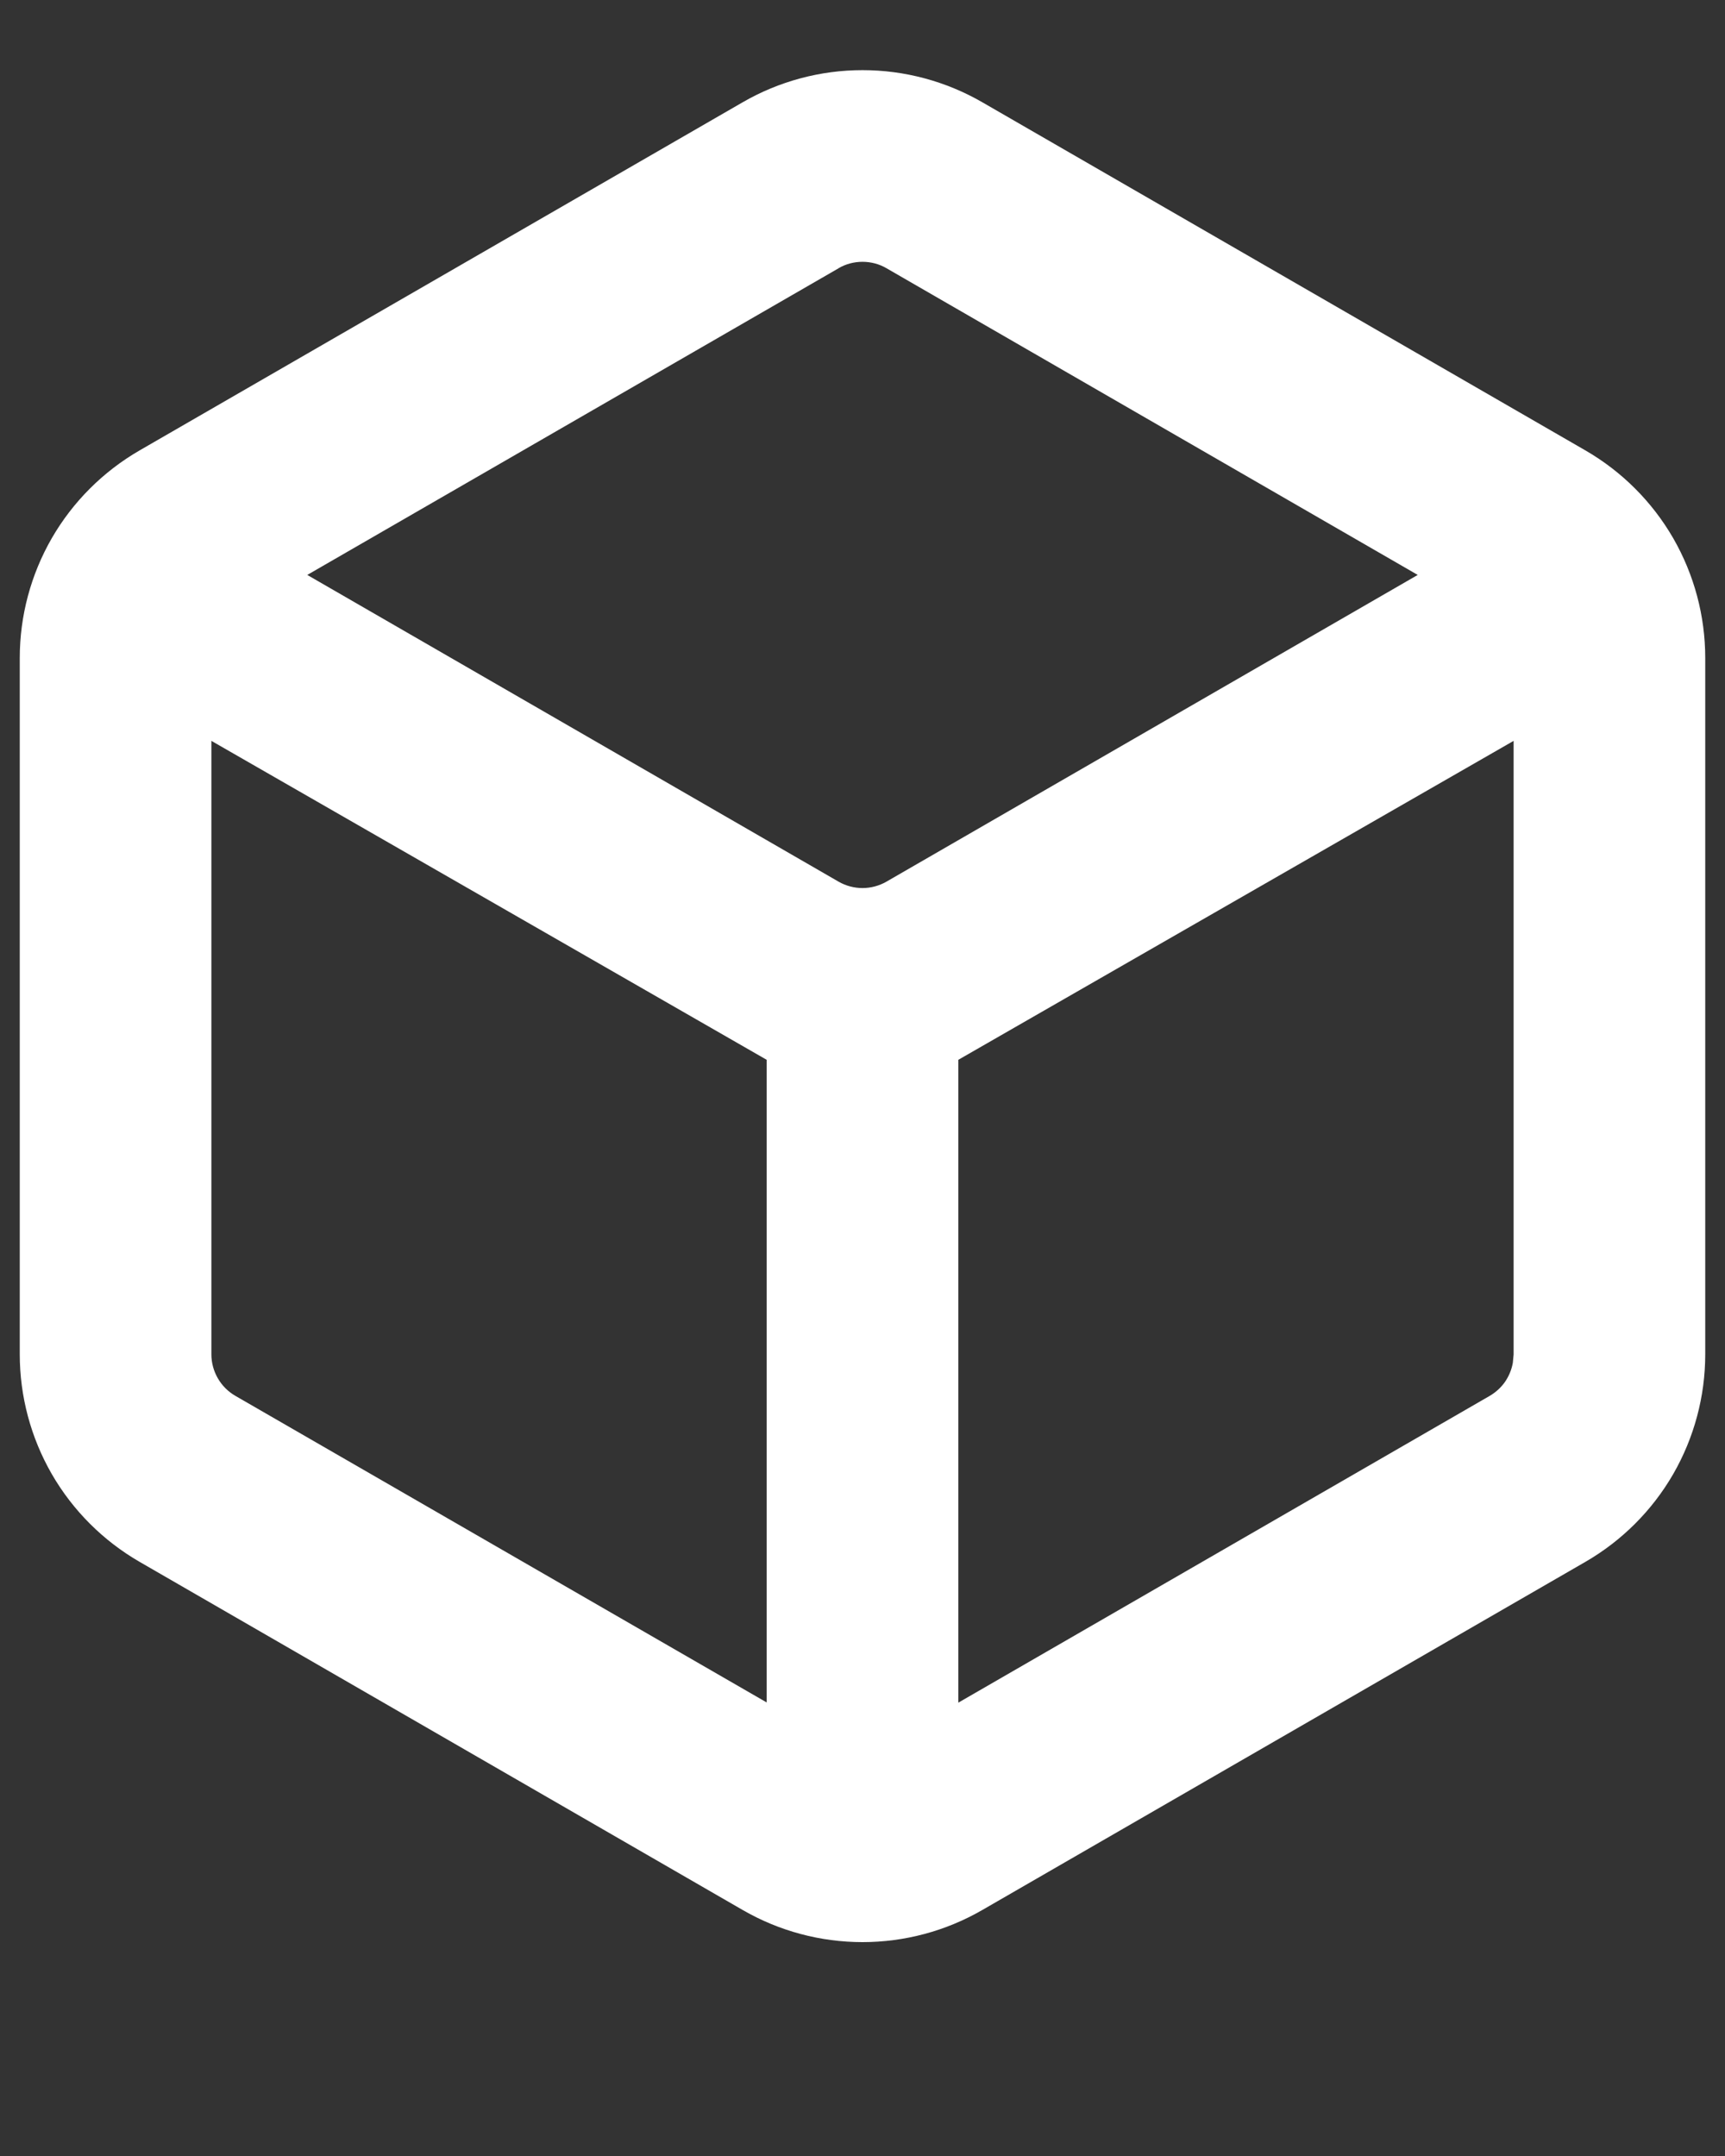
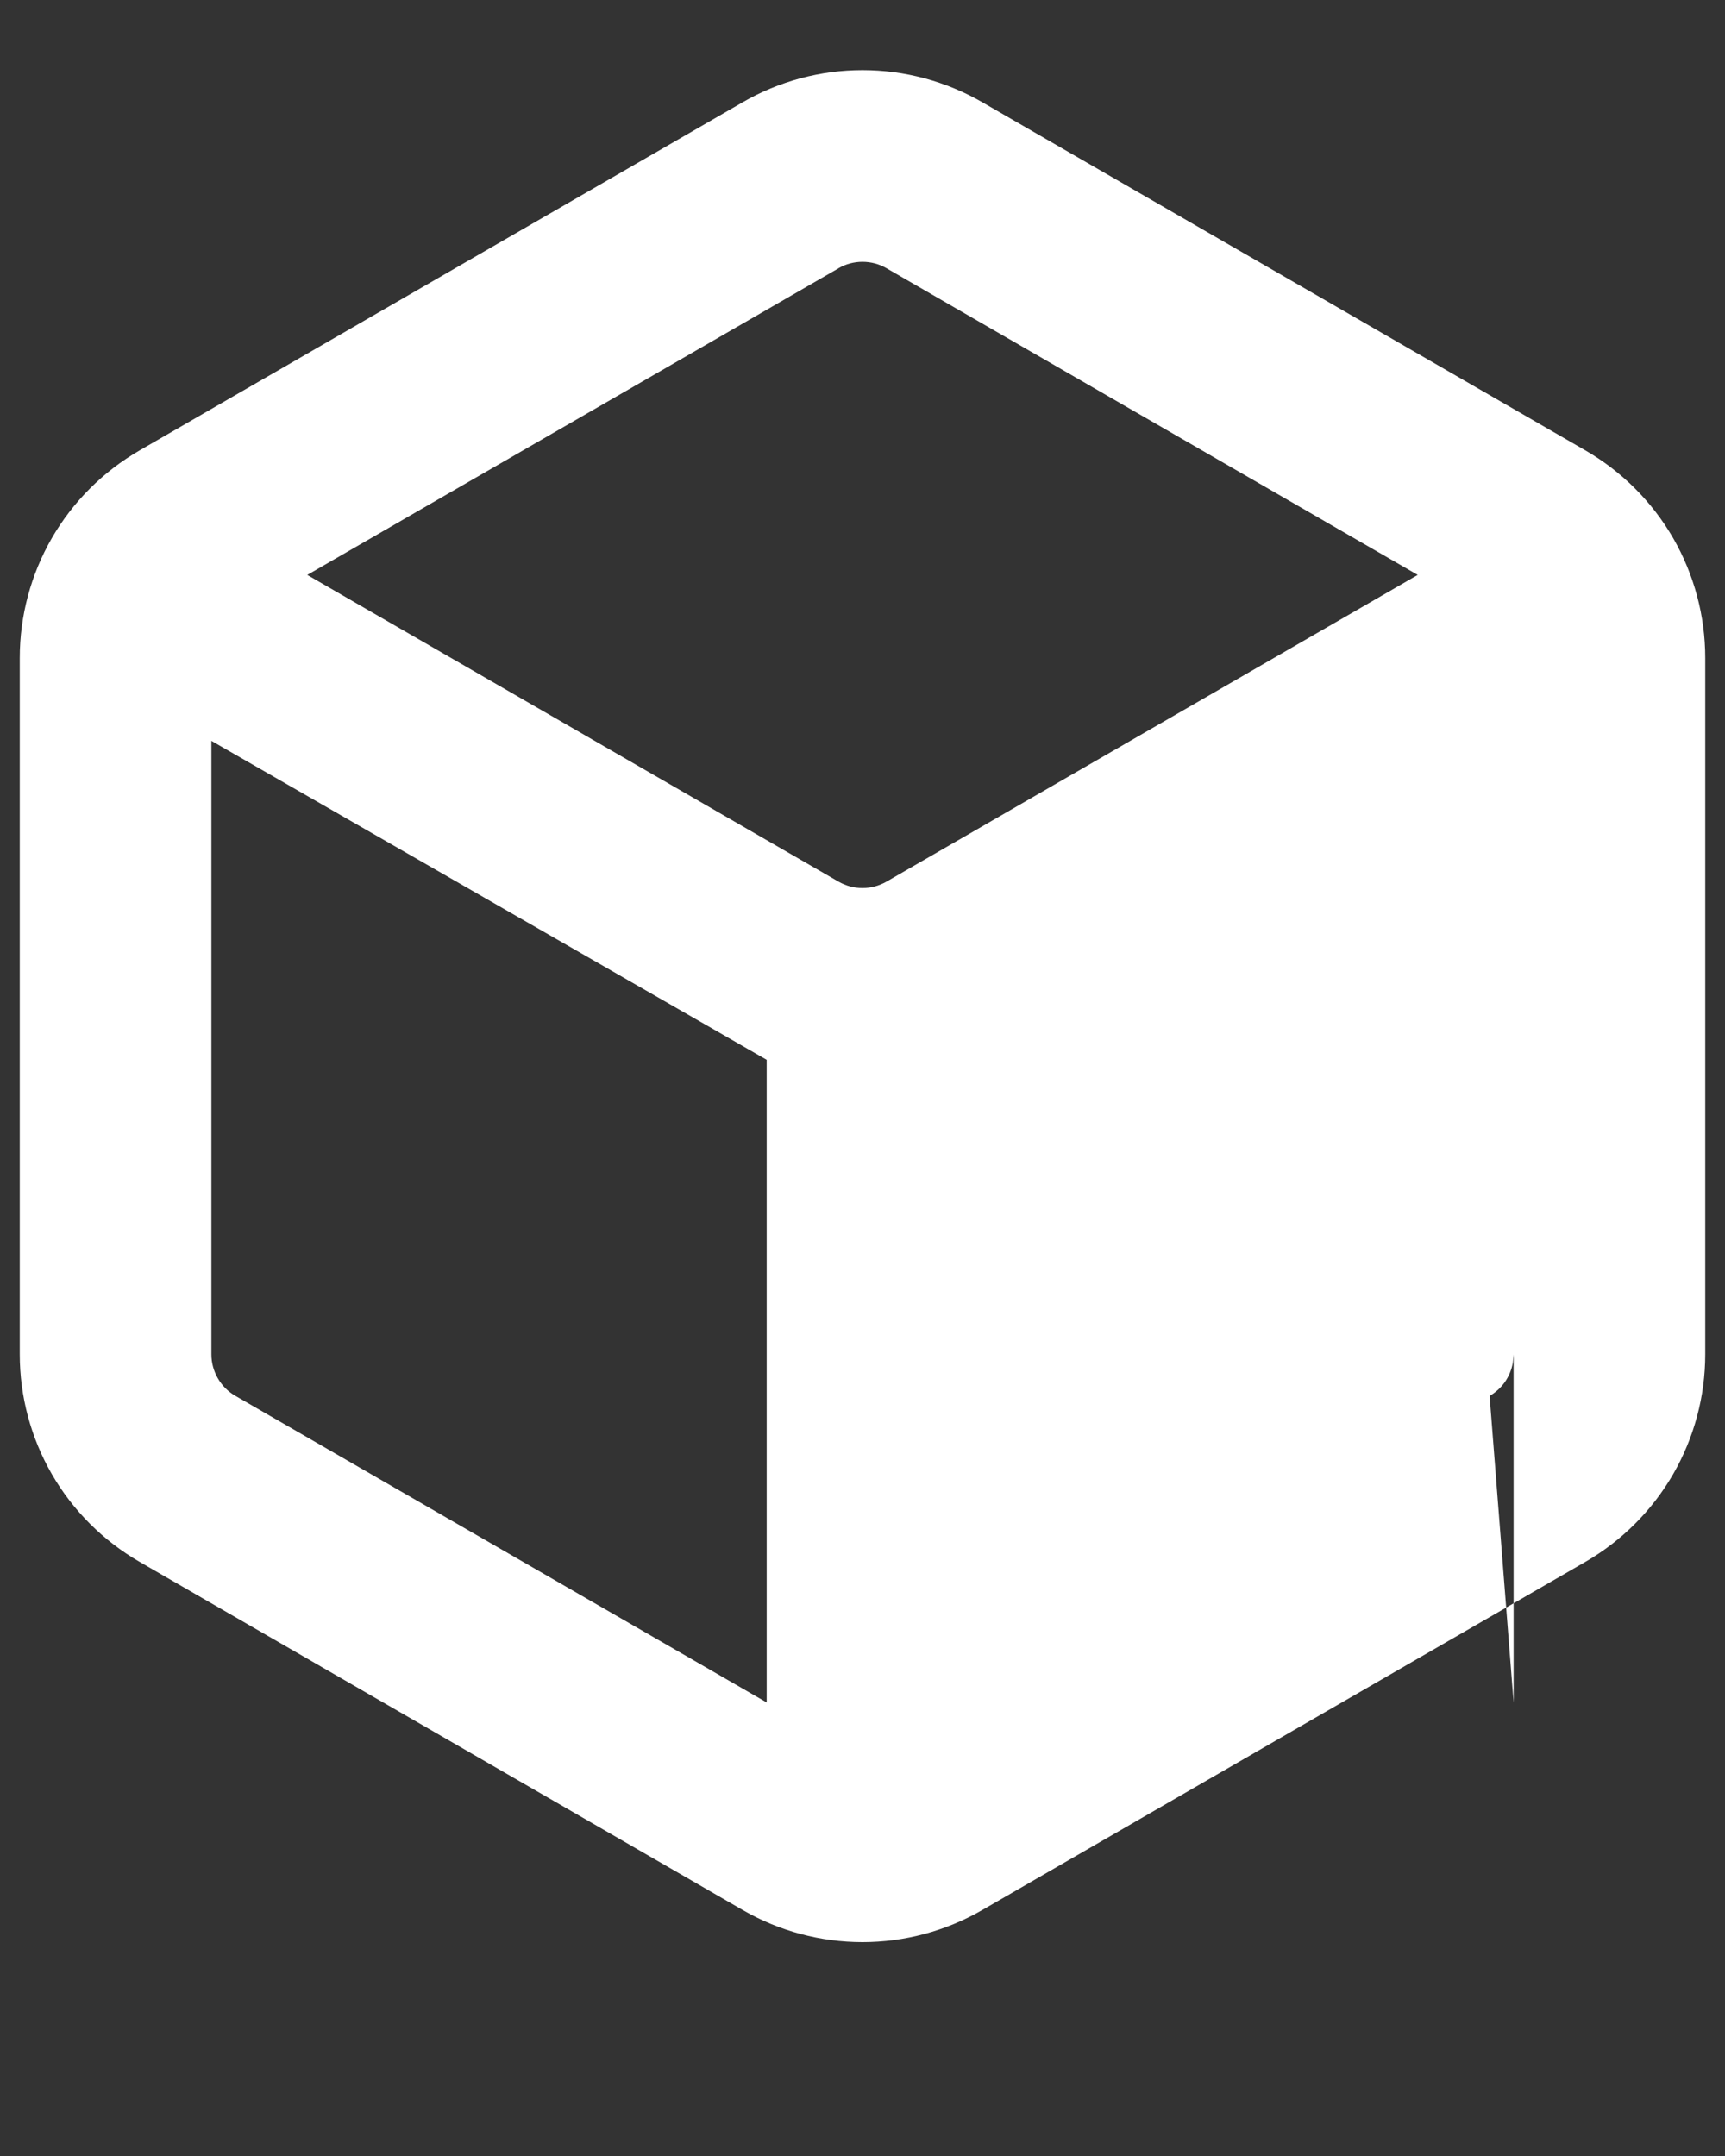
<svg xmlns="http://www.w3.org/2000/svg" width="24" height="30" viewBox="0 0 24 30" fill="none">
  <rect x="0" y="0" width="24" height="30" fill="#333333" stroke="none" />
  <g id="Group">
-     <path id="Vector" fill-rule="evenodd" clip-rule="evenodd" d="M13.667 1.423L22.059 6.268C22.565 6.561 22.986 6.981 23.279 7.488C23.571 7.995 23.725 8.57 23.725 9.155V18.845C23.725 19.43 23.571 20.005 23.279 20.512C22.986 21.019 22.565 21.439 22.059 21.732L13.667 26.577C13.16 26.87 12.585 27.024 12 27.024C11.415 27.024 10.84 26.87 10.333 26.577L1.941 21.732C1.435 21.439 1.014 21.019 0.721 20.512C0.429 20.005 0.275 19.43 0.275 18.845V9.155C0.275 8.57 0.429 7.995 0.721 7.488C1.014 6.981 1.435 6.561 1.941 6.268L10.333 1.423C10.84 1.13 11.415 0.976 12 0.976C12.585 0.976 13.16 1.13 13.667 1.423ZM2.941 10.309V18.845C2.941 18.962 2.972 19.077 3.031 19.179C3.089 19.28 3.173 19.364 3.275 19.423L10.667 23.689V14.747L2.941 10.309ZM21.059 10.309L13.333 14.747V23.692L20.725 19.424C20.809 19.375 20.882 19.309 20.938 19.23C20.993 19.15 21.031 19.059 21.048 18.964L21.059 18.847V10.309ZM11.667 3.733L4.275 8L11.667 12.268C11.768 12.326 11.883 12.357 12 12.357C12.117 12.357 12.232 12.326 12.333 12.268L19.725 8L12.333 3.732C12.232 3.673 12.117 3.643 12 3.643C11.883 3.643 11.768 3.673 11.667 3.732V3.733Z" fill="white" />
+     <path id="Vector" fill-rule="evenodd" clip-rule="evenodd" d="M13.667 1.423L22.059 6.268C22.565 6.561 22.986 6.981 23.279 7.488C23.571 7.995 23.725 8.57 23.725 9.155V18.845C23.725 19.43 23.571 20.005 23.279 20.512C22.986 21.019 22.565 21.439 22.059 21.732L13.667 26.577C13.16 26.87 12.585 27.024 12 27.024C11.415 27.024 10.84 26.87 10.333 26.577L1.941 21.732C1.435 21.439 1.014 21.019 0.721 20.512C0.429 20.005 0.275 19.43 0.275 18.845V9.155C0.275 8.57 0.429 7.995 0.721 7.488C1.014 6.981 1.435 6.561 1.941 6.268L10.333 1.423C10.84 1.13 11.415 0.976 12 0.976C12.585 0.976 13.16 1.13 13.667 1.423ZM2.941 10.309V18.845C2.941 18.962 2.972 19.077 3.031 19.179C3.089 19.28 3.173 19.364 3.275 19.423L10.667 23.689V14.747L2.941 10.309ZM21.059 10.309V23.692L20.725 19.424C20.809 19.375 20.882 19.309 20.938 19.23C20.993 19.15 21.031 19.059 21.048 18.964L21.059 18.847V10.309ZM11.667 3.733L4.275 8L11.667 12.268C11.768 12.326 11.883 12.357 12 12.357C12.117 12.357 12.232 12.326 12.333 12.268L19.725 8L12.333 3.732C12.232 3.673 12.117 3.643 12 3.643C11.883 3.643 11.768 3.673 11.667 3.732V3.733Z" fill="white" />
  </g>
</svg>